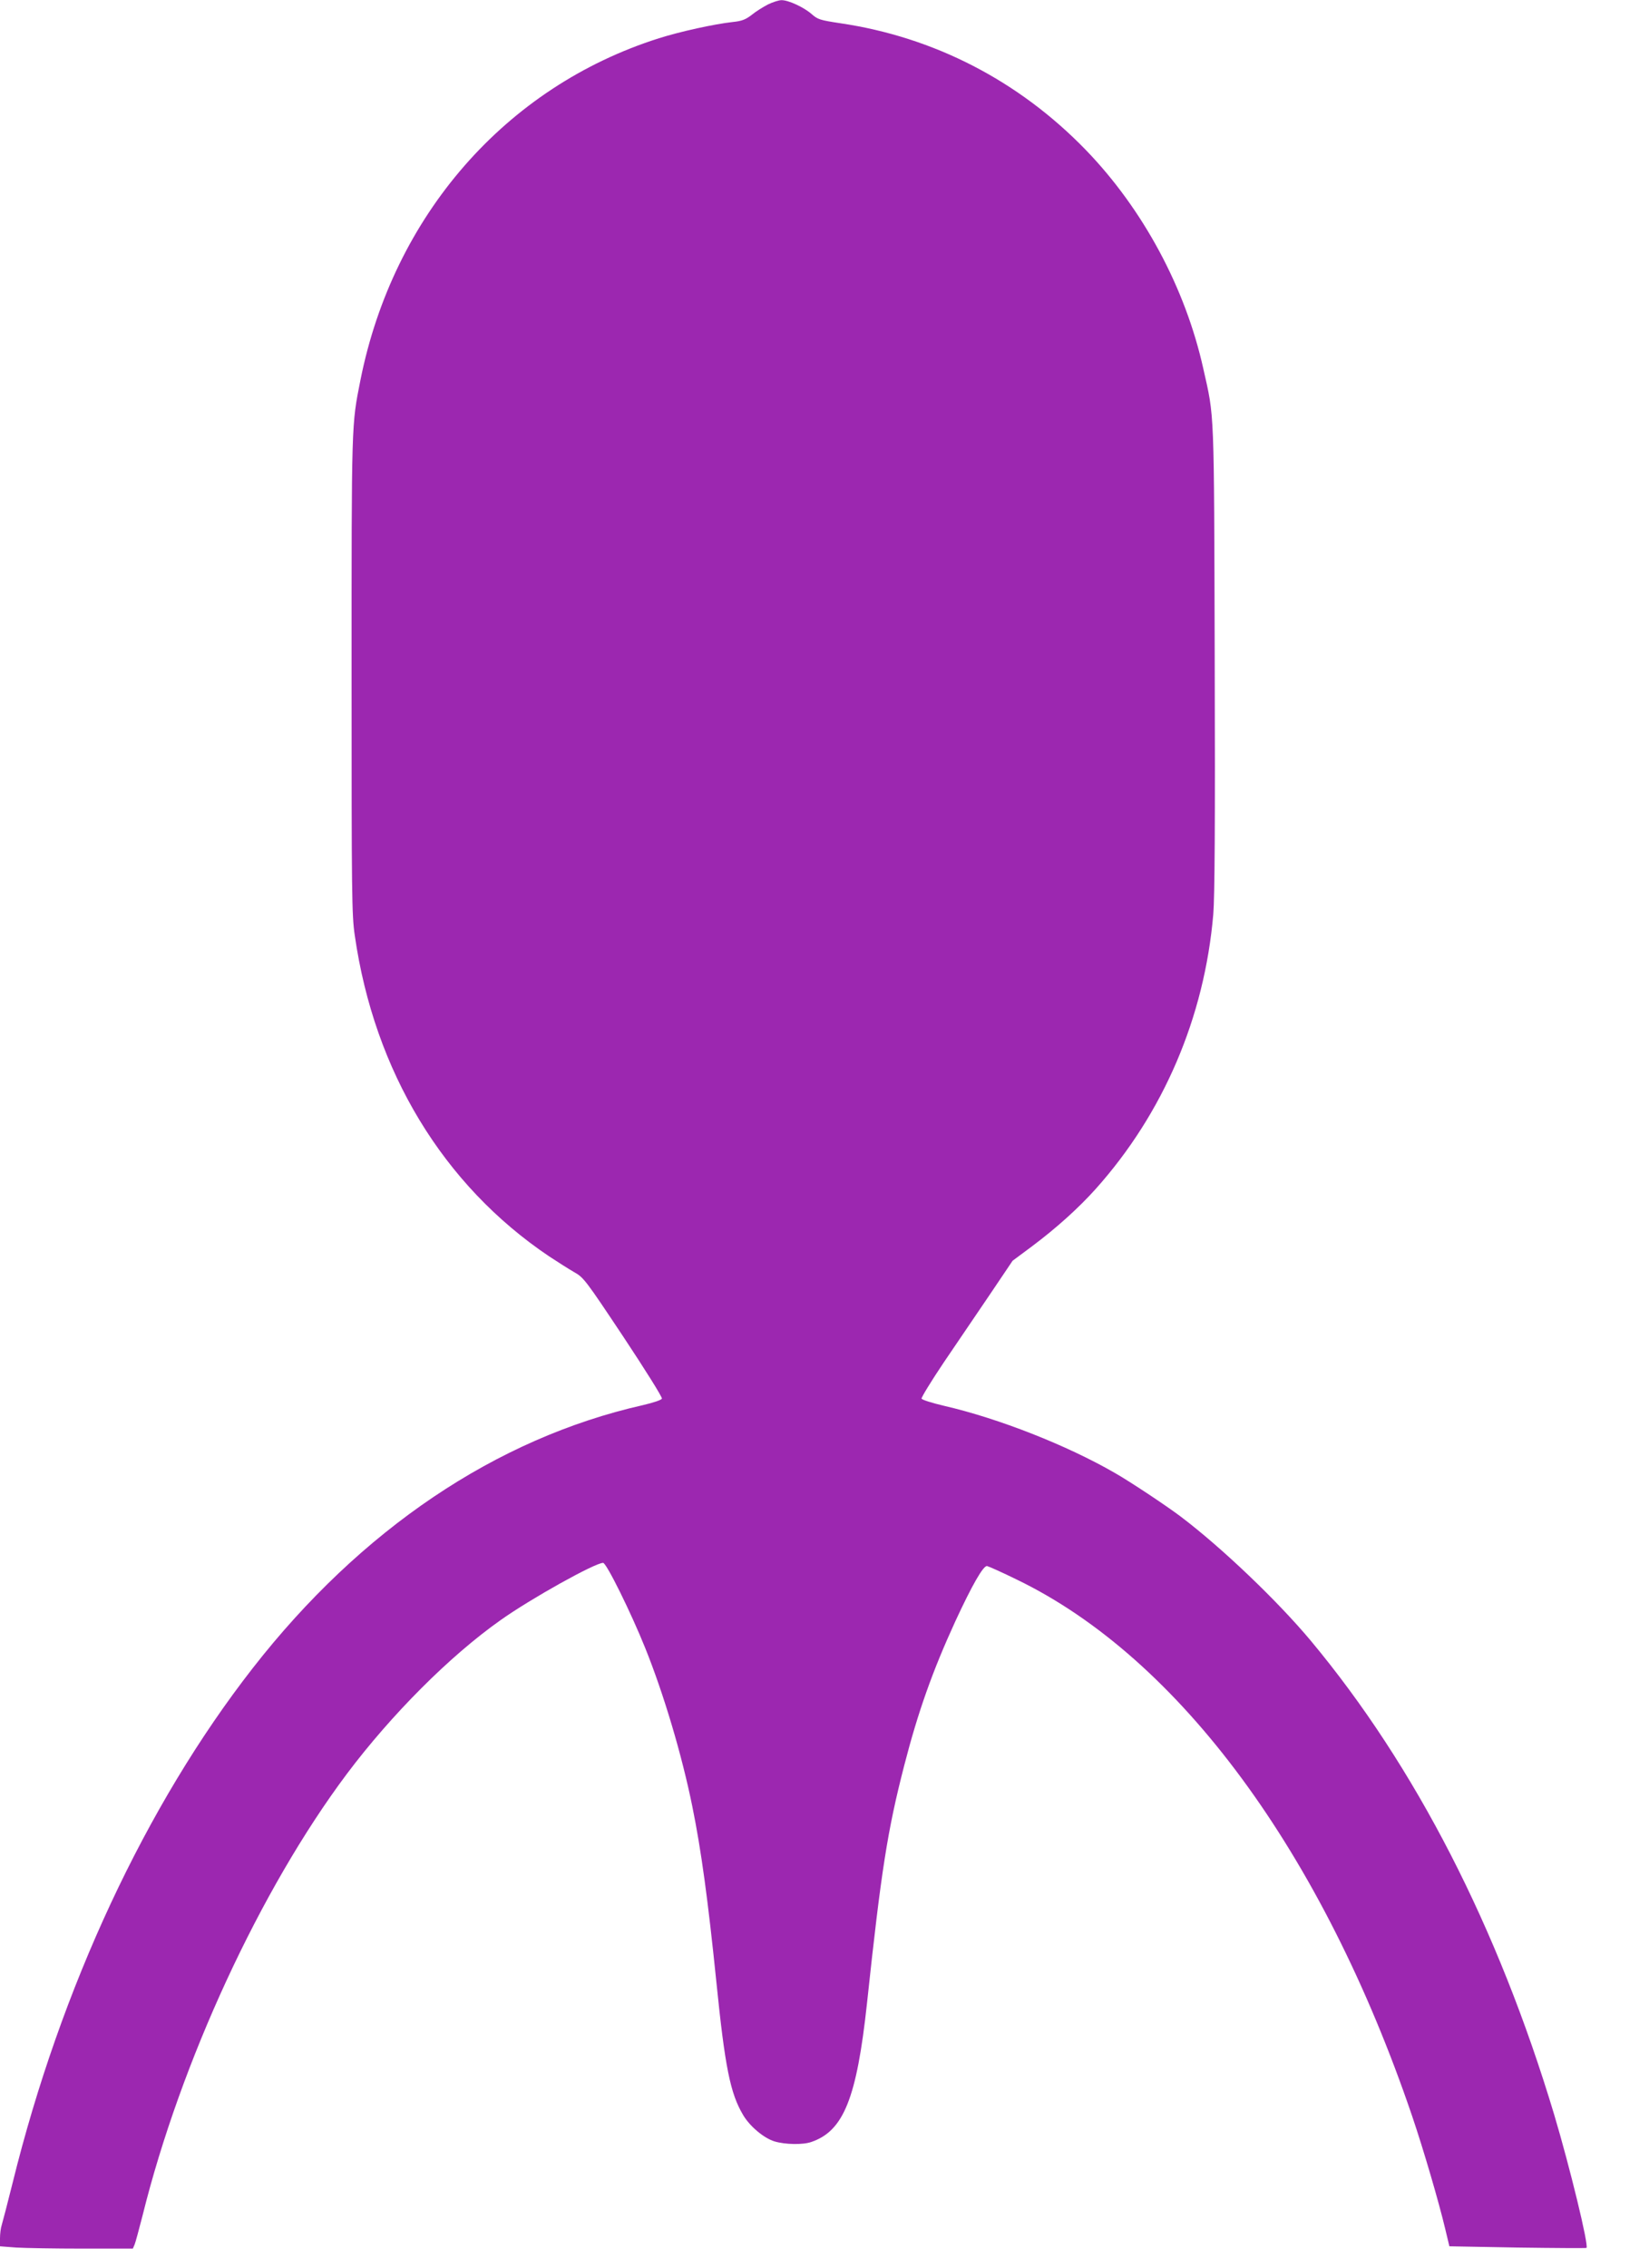
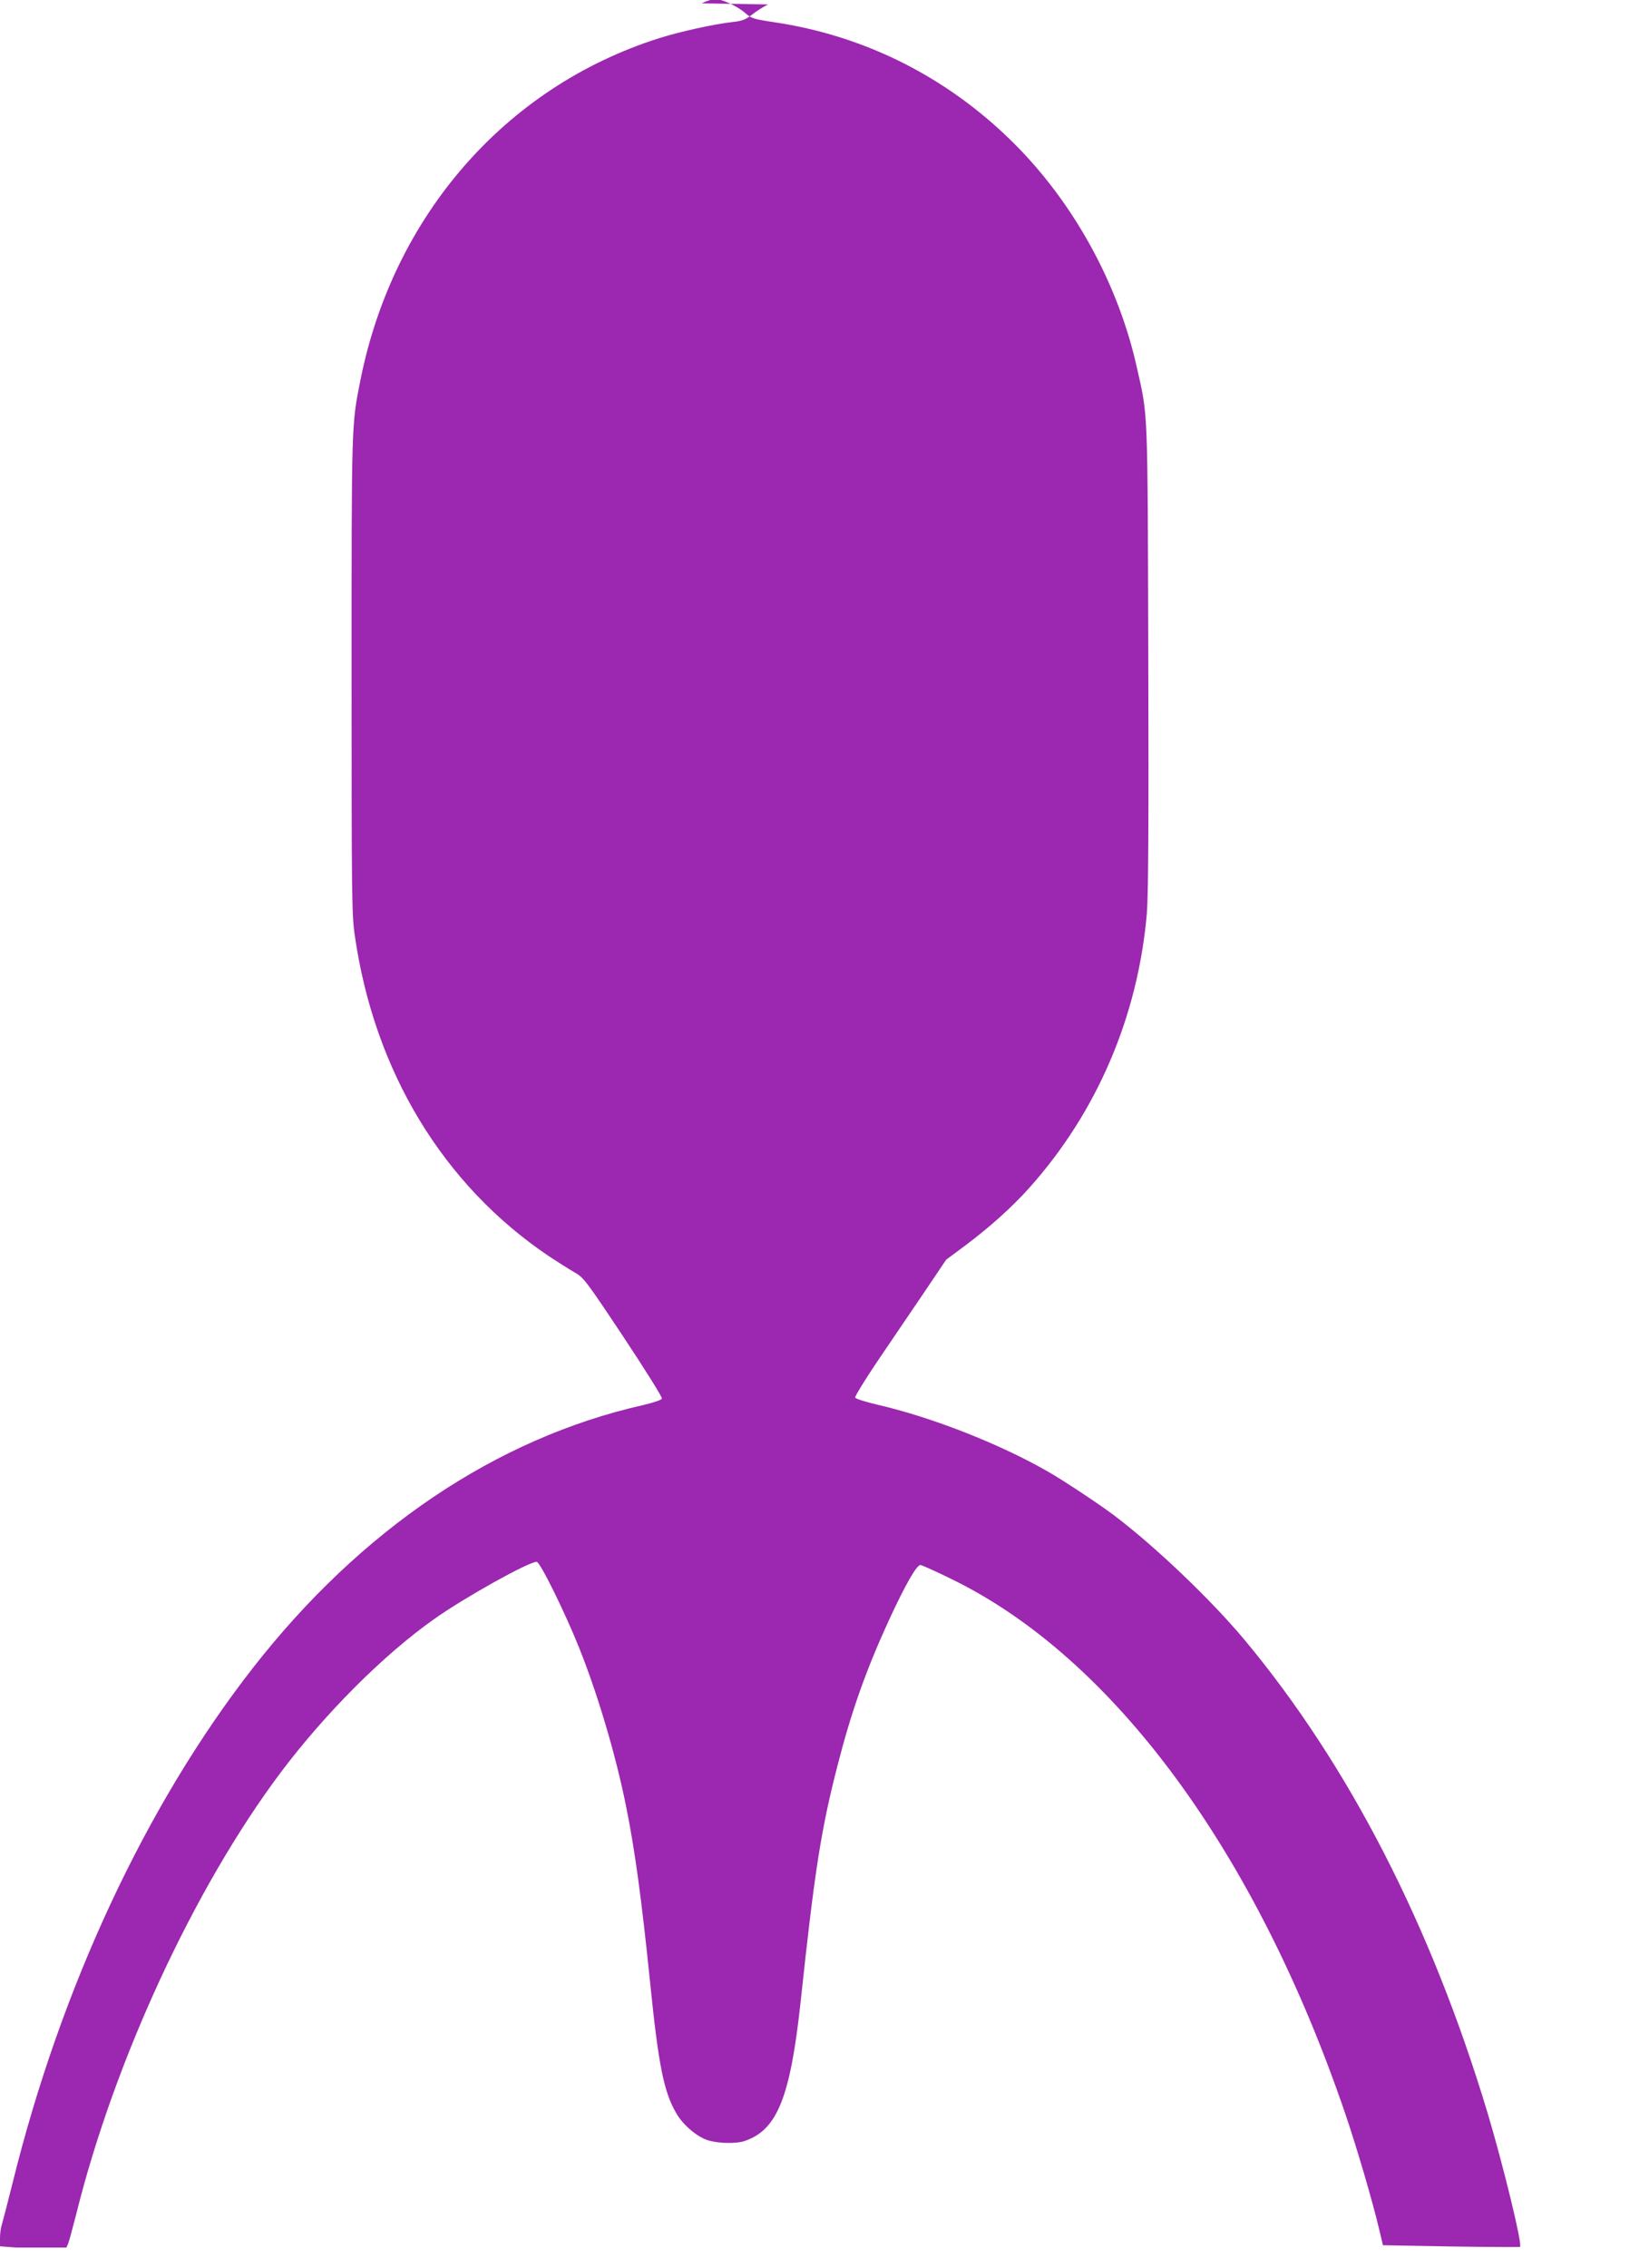
<svg xmlns="http://www.w3.org/2000/svg" version="1.0" width="931pt" height="1280pt" viewBox="0 0 931 1280" preserveAspectRatio="xMidYMid meet">
  <g transform="translate(0,1280) scale(0.1,-0.1)" fill="#9c27b0" stroke="none">
-     <path d="M4336 12775 c-27 -14 -69 -40 -92 -59 -35 -27 -57 -35 -106 -40 -107 -12 -298 -54 -418 -92 -865 -274 -1500 -1001 -1685 -1929 -51 -256 -50 -230 -50 -1665 0 -1238 1 -1355 18 -1469 110 -767 499 -1409 1097 -1811 47 -31 110 -71 141 -89 54 -30 64 -43 279 -366 122 -184 220 -340 217 -348 -3 -8 -48 -23 -108 -37 -828 -187 -1592 -702 -2202 -1484 -603 -773 -1084 -1803 -1356 -2906 -28 -113 -56 -219 -61 -236 -6 -17 -10 -51 -10 -76 l0 -45 92 -7 c50 -3 219 -6 375 -6 l283 0 10 23 c5 12 25 86 45 164 215 867 666 1842 1154 2493 251 334 580 664 866 866 170 121 534 324 580 324 19 0 158 -282 238 -481 104 -258 207 -603 266 -895 50 -246 88 -524 136 -994 48 -474 78 -624 150 -745 37 -64 118 -132 178 -150 60 -18 161 -20 208 -3 182 62 256 247 314 783 80 749 116 976 210 1341 78 303 160 534 289 815 94 203 158 315 179 311 9 -2 86 -36 169 -77 916 -443 1725 -1541 2230 -3025 65 -191 152 -489 188 -641 l23 -96 385 -7 c212 -3 387 -4 389 -2 14 13 -94 456 -182 751 -318 1059 -784 1967 -1374 2675 -188 225 -503 526 -736 702 -81 61 -284 196 -370 245 -270 156 -656 308 -964 379 -68 16 -126 34 -128 41 -2 6 54 98 126 205 72 106 189 279 260 383 l128 190 109 81 c139 104 264 217 360 324 383 428 614 969 664 1550 8 97 11 507 8 1445 -4 1430 -1 1353 -64 1633 -101 456 -340 901 -664 1236 -378 390 -857 637 -1387 715 -112 17 -126 21 -160 51 -44 39 -133 80 -171 79 -15 0 -49 -11 -76 -24z" />
+     <path d="M4336 12775 c-27 -14 -69 -40 -92 -59 -35 -27 -57 -35 -106 -40 -107 -12 -298 -54 -418 -92 -865 -274 -1500 -1001 -1685 -1929 -51 -256 -50 -230 -50 -1665 0 -1238 1 -1355 18 -1469 110 -767 499 -1409 1097 -1811 47 -31 110 -71 141 -89 54 -30 64 -43 279 -366 122 -184 220 -340 217 -348 -3 -8 -48 -23 -108 -37 -828 -187 -1592 -702 -2202 -1484 -603 -773 -1084 -1803 -1356 -2906 -28 -113 -56 -219 -61 -236 -6 -17 -10 -51 -10 -76 l0 -45 92 -7 l283 0 10 23 c5 12 25 86 45 164 215 867 666 1842 1154 2493 251 334 580 664 866 866 170 121 534 324 580 324 19 0 158 -282 238 -481 104 -258 207 -603 266 -895 50 -246 88 -524 136 -994 48 -474 78 -624 150 -745 37 -64 118 -132 178 -150 60 -18 161 -20 208 -3 182 62 256 247 314 783 80 749 116 976 210 1341 78 303 160 534 289 815 94 203 158 315 179 311 9 -2 86 -36 169 -77 916 -443 1725 -1541 2230 -3025 65 -191 152 -489 188 -641 l23 -96 385 -7 c212 -3 387 -4 389 -2 14 13 -94 456 -182 751 -318 1059 -784 1967 -1374 2675 -188 225 -503 526 -736 702 -81 61 -284 196 -370 245 -270 156 -656 308 -964 379 -68 16 -126 34 -128 41 -2 6 54 98 126 205 72 106 189 279 260 383 l128 190 109 81 c139 104 264 217 360 324 383 428 614 969 664 1550 8 97 11 507 8 1445 -4 1430 -1 1353 -64 1633 -101 456 -340 901 -664 1236 -378 390 -857 637 -1387 715 -112 17 -126 21 -160 51 -44 39 -133 80 -171 79 -15 0 -49 -11 -76 -24z" />
  </g>
</svg>